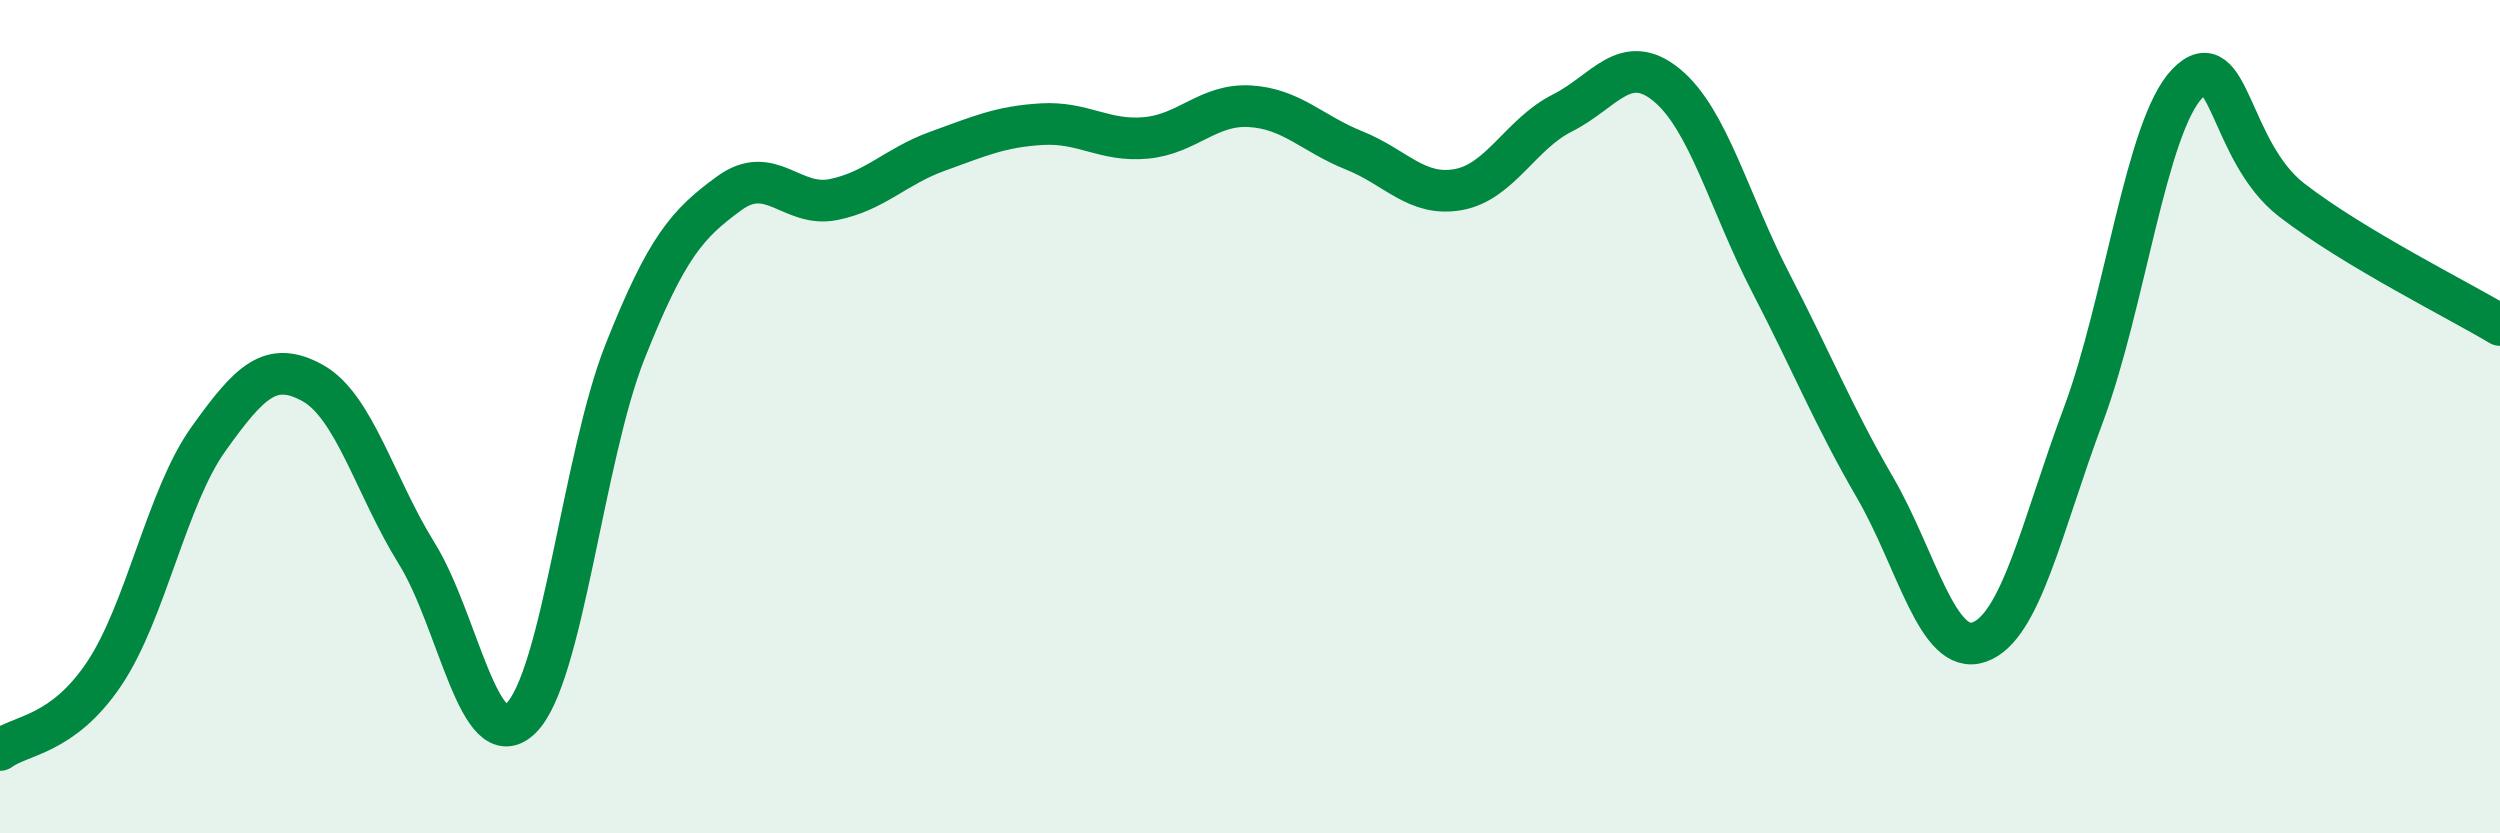
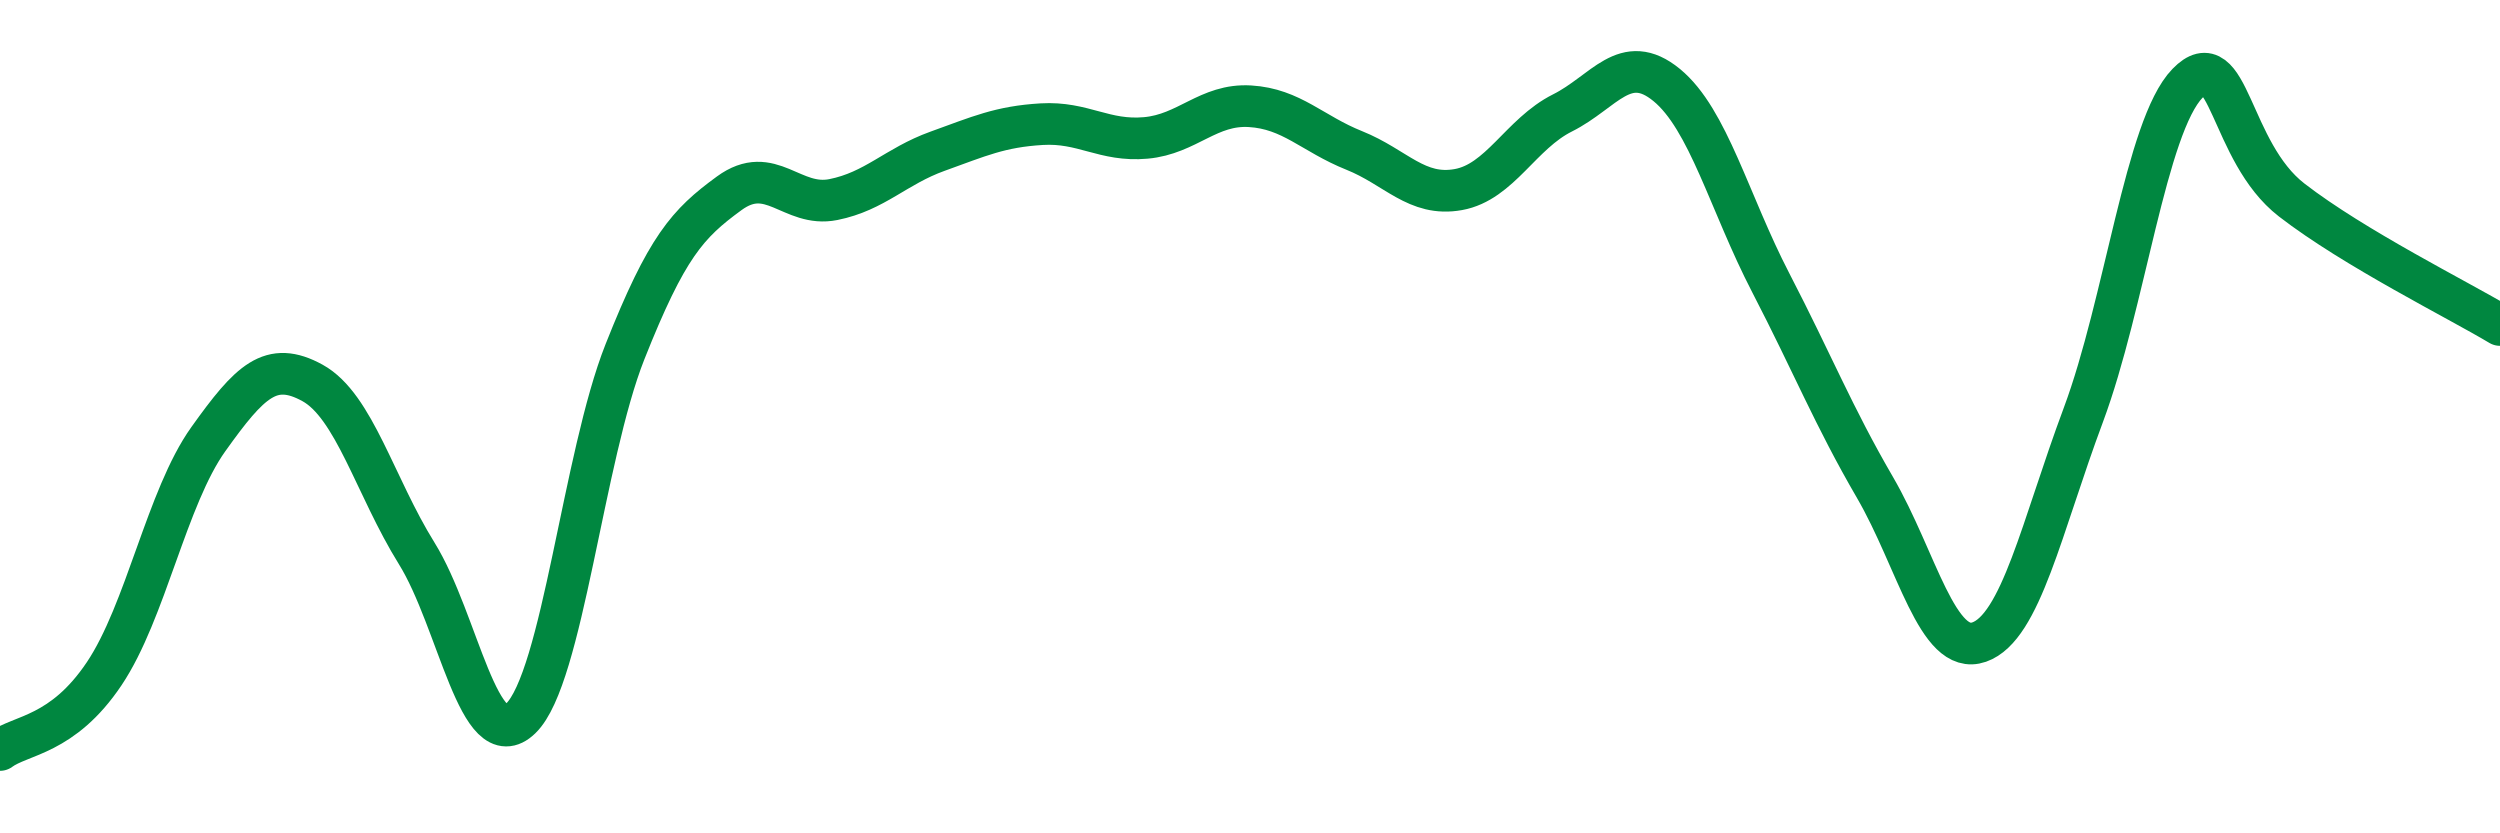
<svg xmlns="http://www.w3.org/2000/svg" width="60" height="20" viewBox="0 0 60 20">
-   <path d="M 0,18 C 0.5,17.63 1.5,17.66 2.5,16.17 C 3.5,14.68 4,11.94 5,10.54 C 6,9.14 6.5,8.64 7.5,9.19 C 8.5,9.74 9,11.67 10,13.28 C 11,14.89 11.5,18.21 12.5,17.24 C 13.5,16.27 14,10.96 15,8.44 C 16,5.92 16.5,5.37 17.5,4.64 C 18.5,3.91 19,4.99 20,4.79 C 21,4.59 21.5,3.99 22.5,3.63 C 23.5,3.27 24,3.04 25,2.98 C 26,2.92 26.5,3.4 27.5,3.31 C 28.5,3.22 29,2.49 30,2.55 C 31,2.61 31.5,3.21 32.5,3.61 C 33.5,4.01 34,4.73 35,4.55 C 36,4.37 36.5,3.21 37.5,2.71 C 38.5,2.21 39,1.22 40,2.04 C 41,2.86 41.5,4.86 42.5,6.79 C 43.5,8.72 44,9.98 45,11.7 C 46,13.42 46.5,15.76 47.5,15.41 C 48.5,15.06 49,12.64 50,9.96 C 51,7.28 51.5,3.03 52.5,2 C 53.5,0.97 53.5,3.64 55,4.8 C 56.5,5.96 59,7.2 60,7.8L60 20L0 20Z" fill="#008740" opacity="0.1" stroke-linecap="round" stroke-linejoin="round" />
  <path d="M 0,18 C 0.5,17.63 1.5,17.66 2.5,16.17 C 3.5,14.68 4,11.94 5,10.54 C 6,9.14 6.5,8.64 7.5,9.19 C 8.5,9.74 9,11.67 10,13.28 C 11,14.89 11.5,18.21 12.5,17.24 C 13.5,16.27 14,10.96 15,8.44 C 16,5.92 16.5,5.37 17.5,4.64 C 18.5,3.91 19,4.99 20,4.79 C 21,4.59 21.5,3.99 22.5,3.63 C 23.5,3.27 24,3.04 25,2.98 C 26,2.92 26.5,3.4 27.5,3.31 C 28.5,3.22 29,2.49 30,2.55 C 31,2.61 31.5,3.21 32.5,3.61 C 33.5,4.01 34,4.73 35,4.55 C 36,4.37 36.5,3.21 37.5,2.71 C 38.5,2.21 39,1.22 40,2.04 C 41,2.86 41.5,4.86 42.5,6.79 C 43.5,8.72 44,9.98 45,11.7 C 46,13.42 46.5,15.76 47.5,15.41 C 48.5,15.06 49,12.64 50,9.96 C 51,7.28 51.5,3.03 52.5,2 C 53.5,0.97 53.5,3.64 55,4.8 C 56.5,5.96 59,7.2 60,7.8" stroke="#008740" stroke-width="1" fill="none" stroke-linecap="round" stroke-linejoin="round" />
</svg>